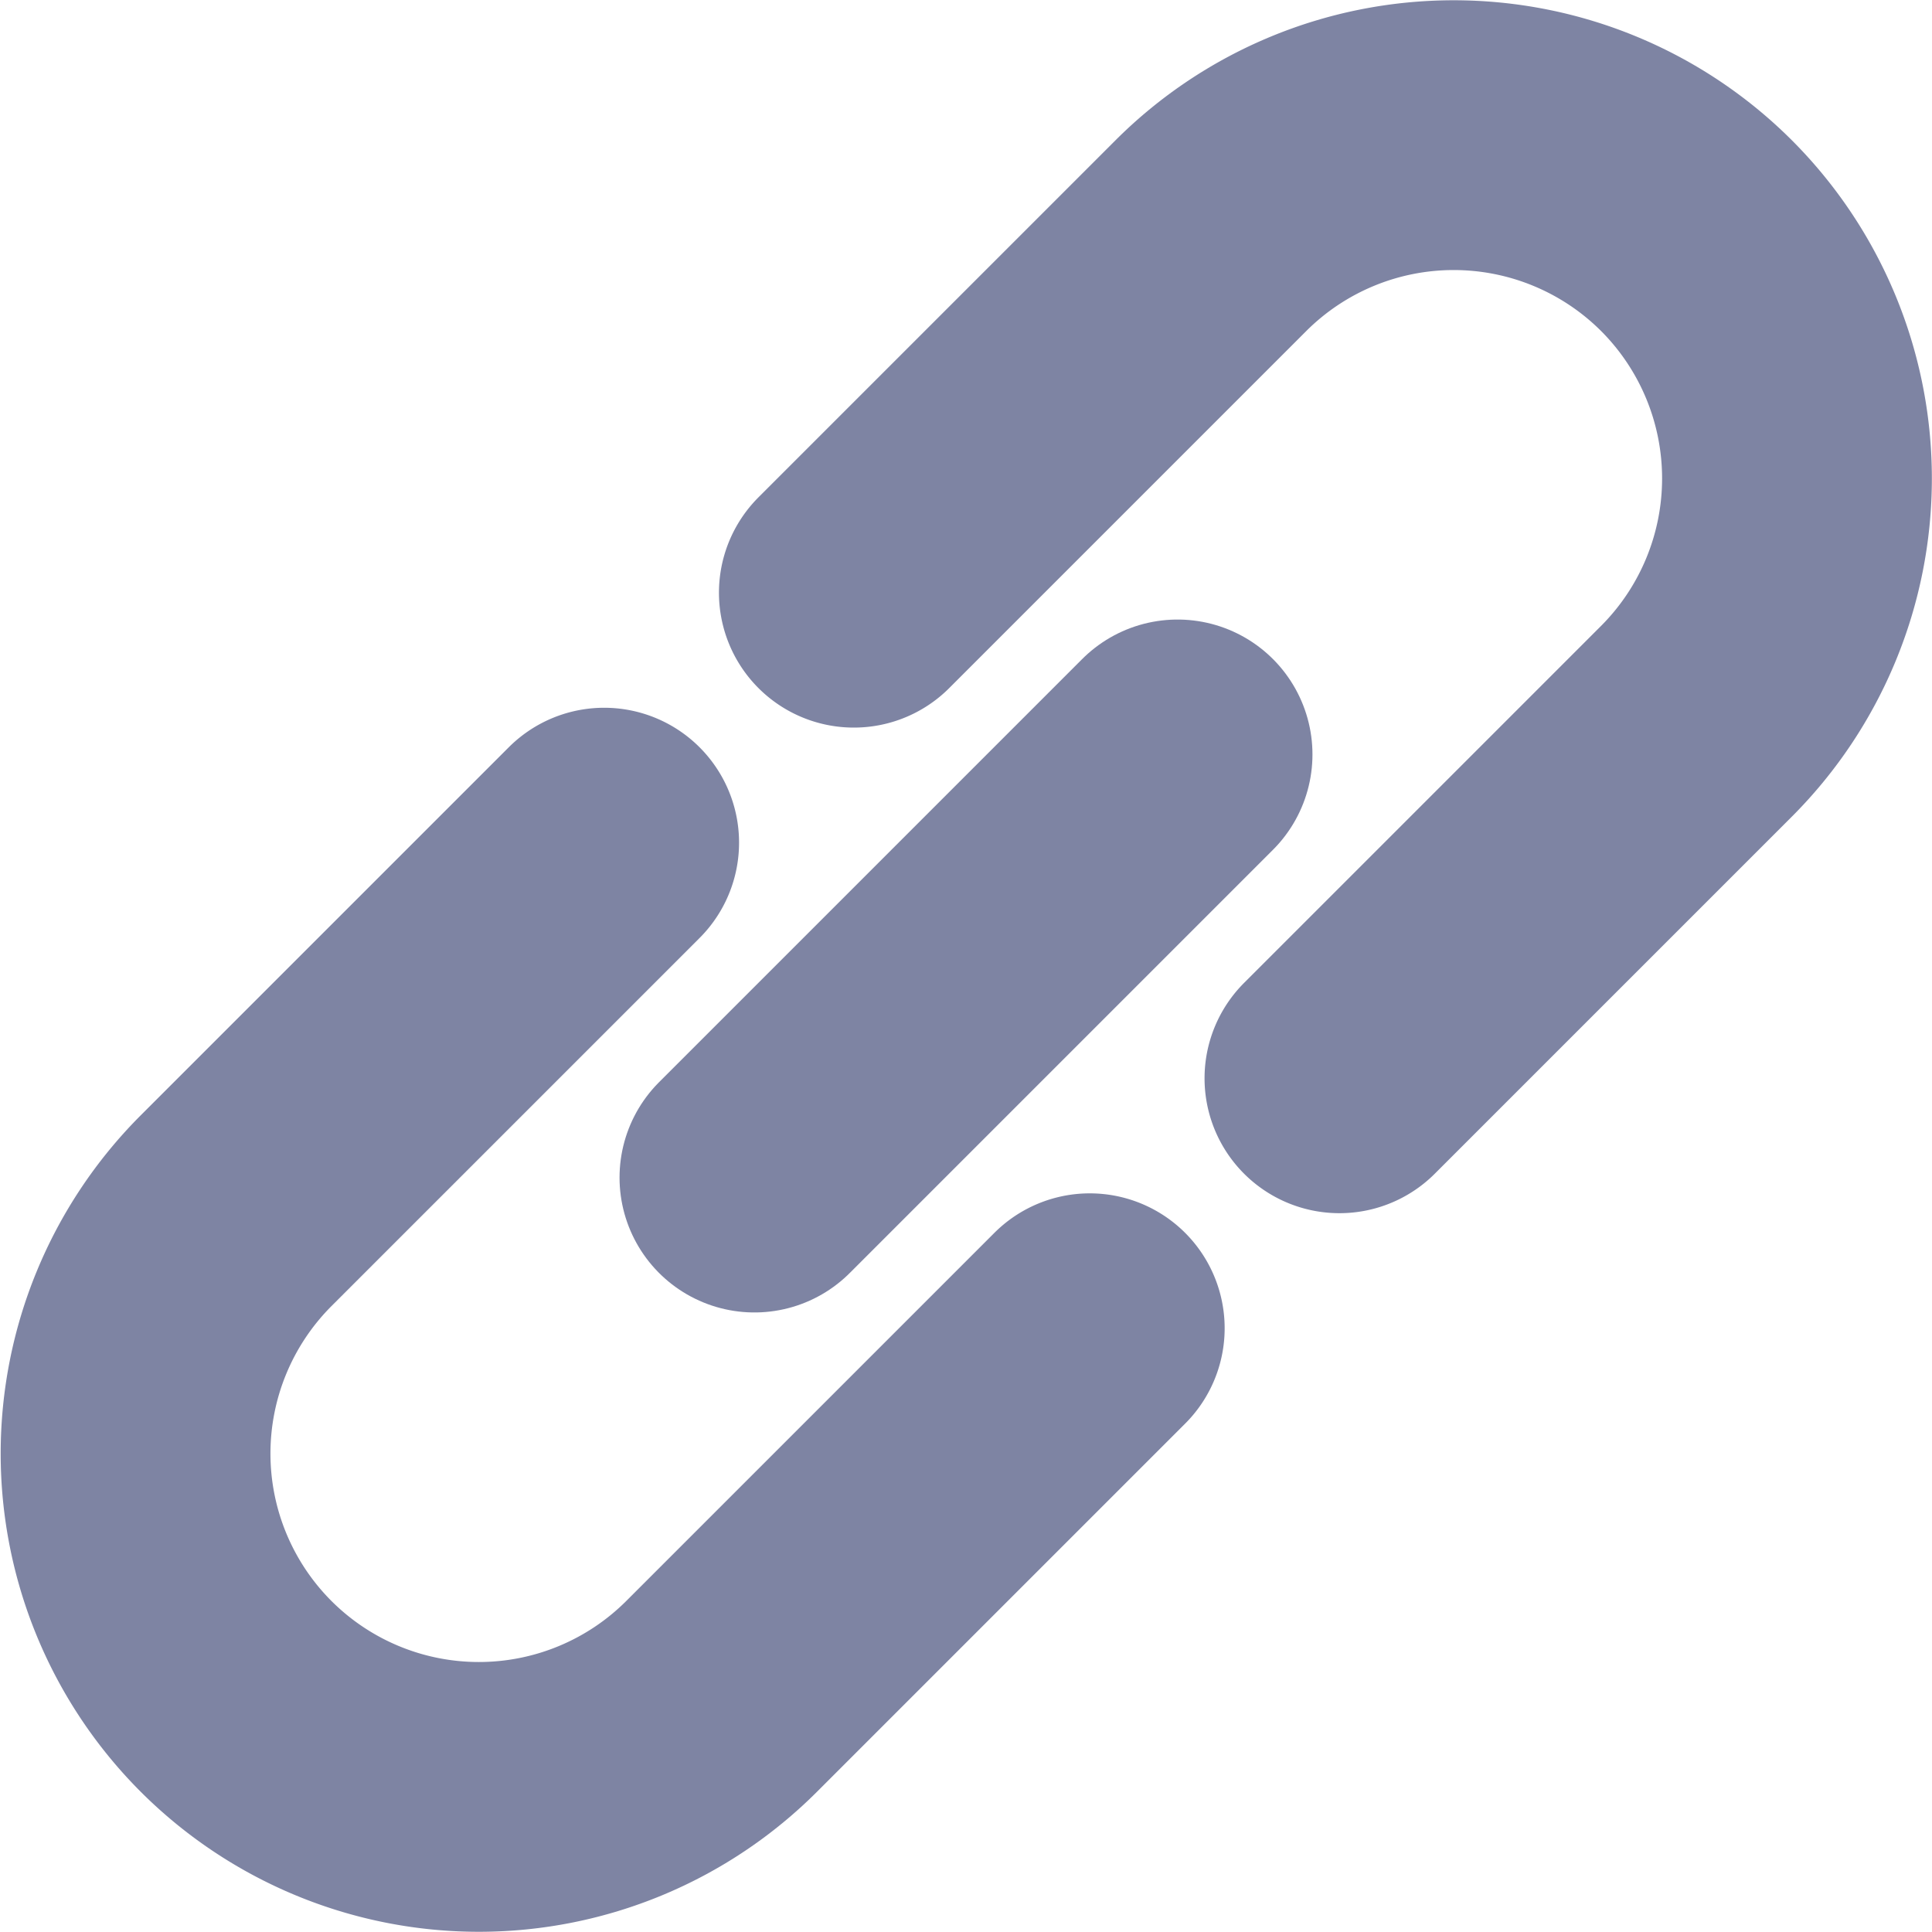
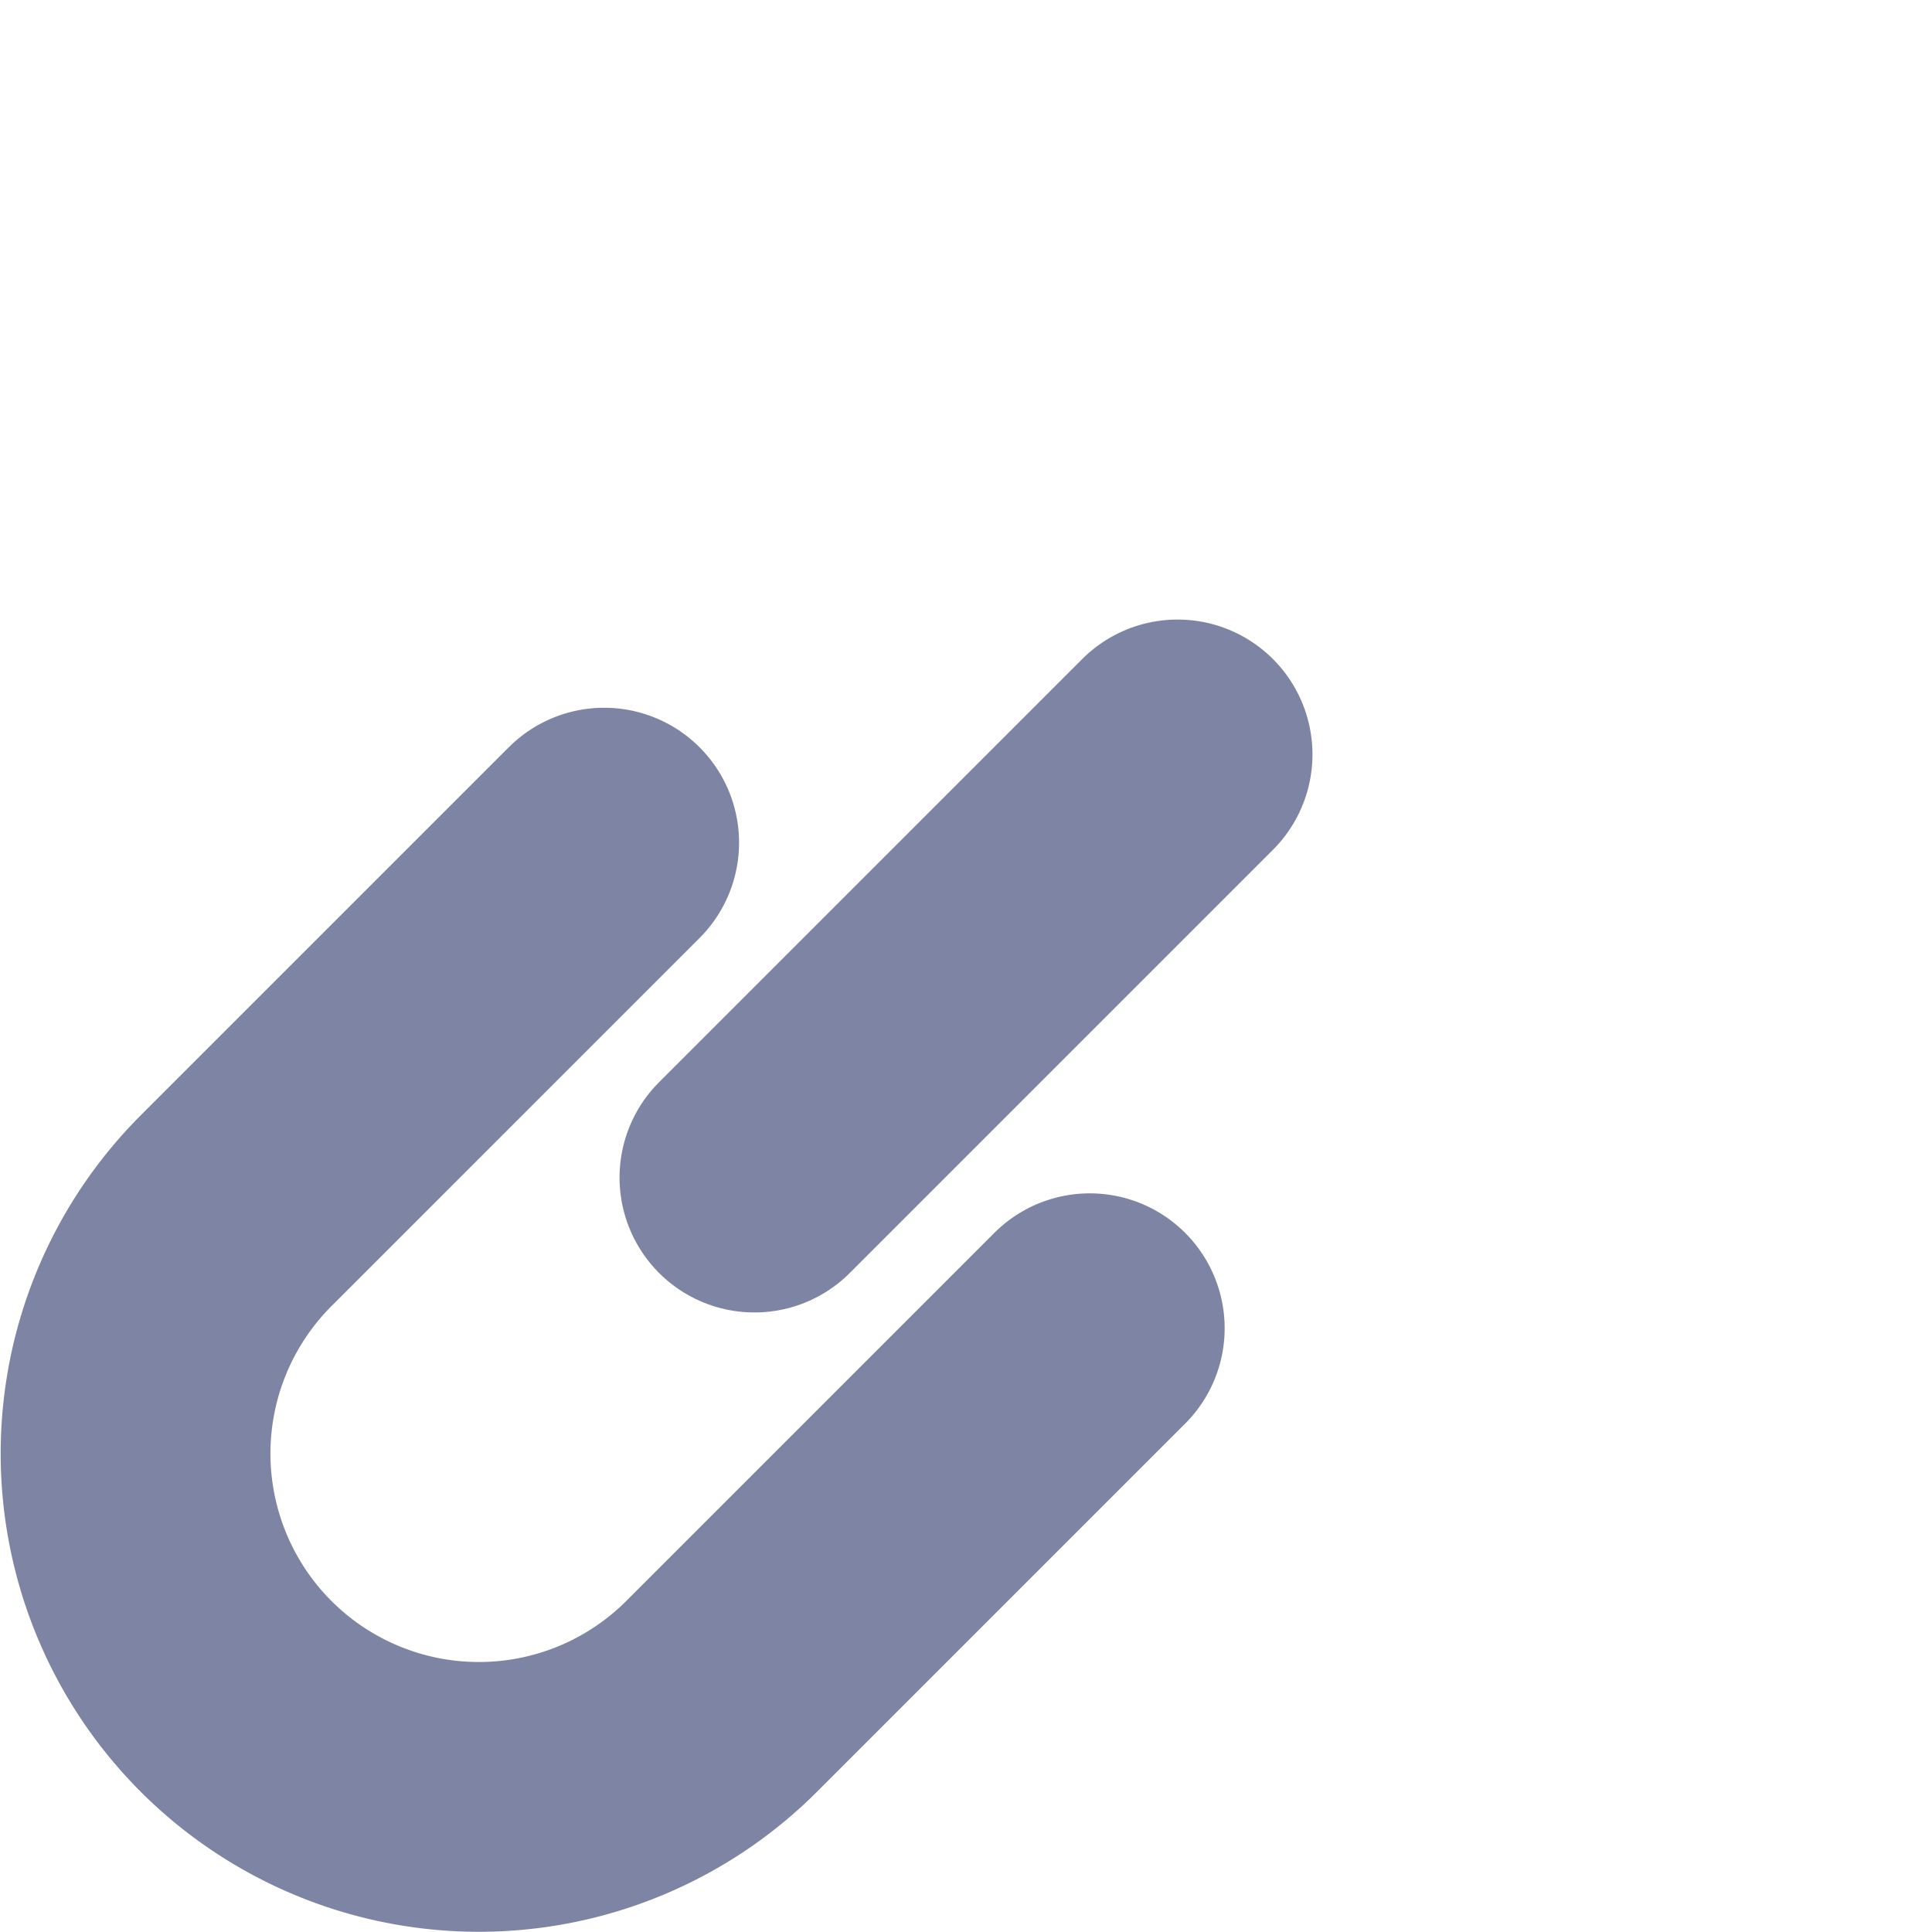
<svg xmlns="http://www.w3.org/2000/svg" width="14.323" height="14.323" viewBox="0 0 14.323 14.323">
  <g id="Group_499" data-name="Group 499" transform="translate(1 1)">
-     <path id="Path_522" data-name="Path 522" d="M744.1,1223.491l-2.729,2.729a2.547,2.547,0,0,0,0,3.6h0a2.546,2.546,0,0,0,3.6,0l2.729-2.729" transform="translate(-740.621 -1218.244)" fill="none" stroke="#7e84a3" stroke-linecap="round" stroke-linejoin="round" stroke-width="2" />
-     <path id="Path_523" data-name="Path 523" d="M759.872,1215.076l2.647-2.647a2.547,2.547,0,0,0,0-3.6h0a2.547,2.547,0,0,0-3.6,0l-2.647,2.647" transform="translate(-750.942 -1208.082)" fill="none" stroke="#7e84a3" stroke-linecap="round" stroke-linejoin="round" stroke-width="2" />
+     <path id="Path_522" data-name="Path 522" d="M744.1,1223.491l-2.729,2.729a2.547,2.547,0,0,0,0,3.6a2.546,2.546,0,0,0,3.6,0l2.729-2.729" transform="translate(-740.621 -1218.244)" fill="none" stroke="#7e84a3" stroke-linecap="round" stroke-linejoin="round" stroke-width="2" />
    <line id="Line_77" data-name="Line 77" y1="3.137" x2="3.137" transform="translate(4.593 4.593)" fill="none" stroke="#7e84a3" stroke-linecap="round" stroke-linejoin="round" stroke-width="2" />
  </g>
</svg>